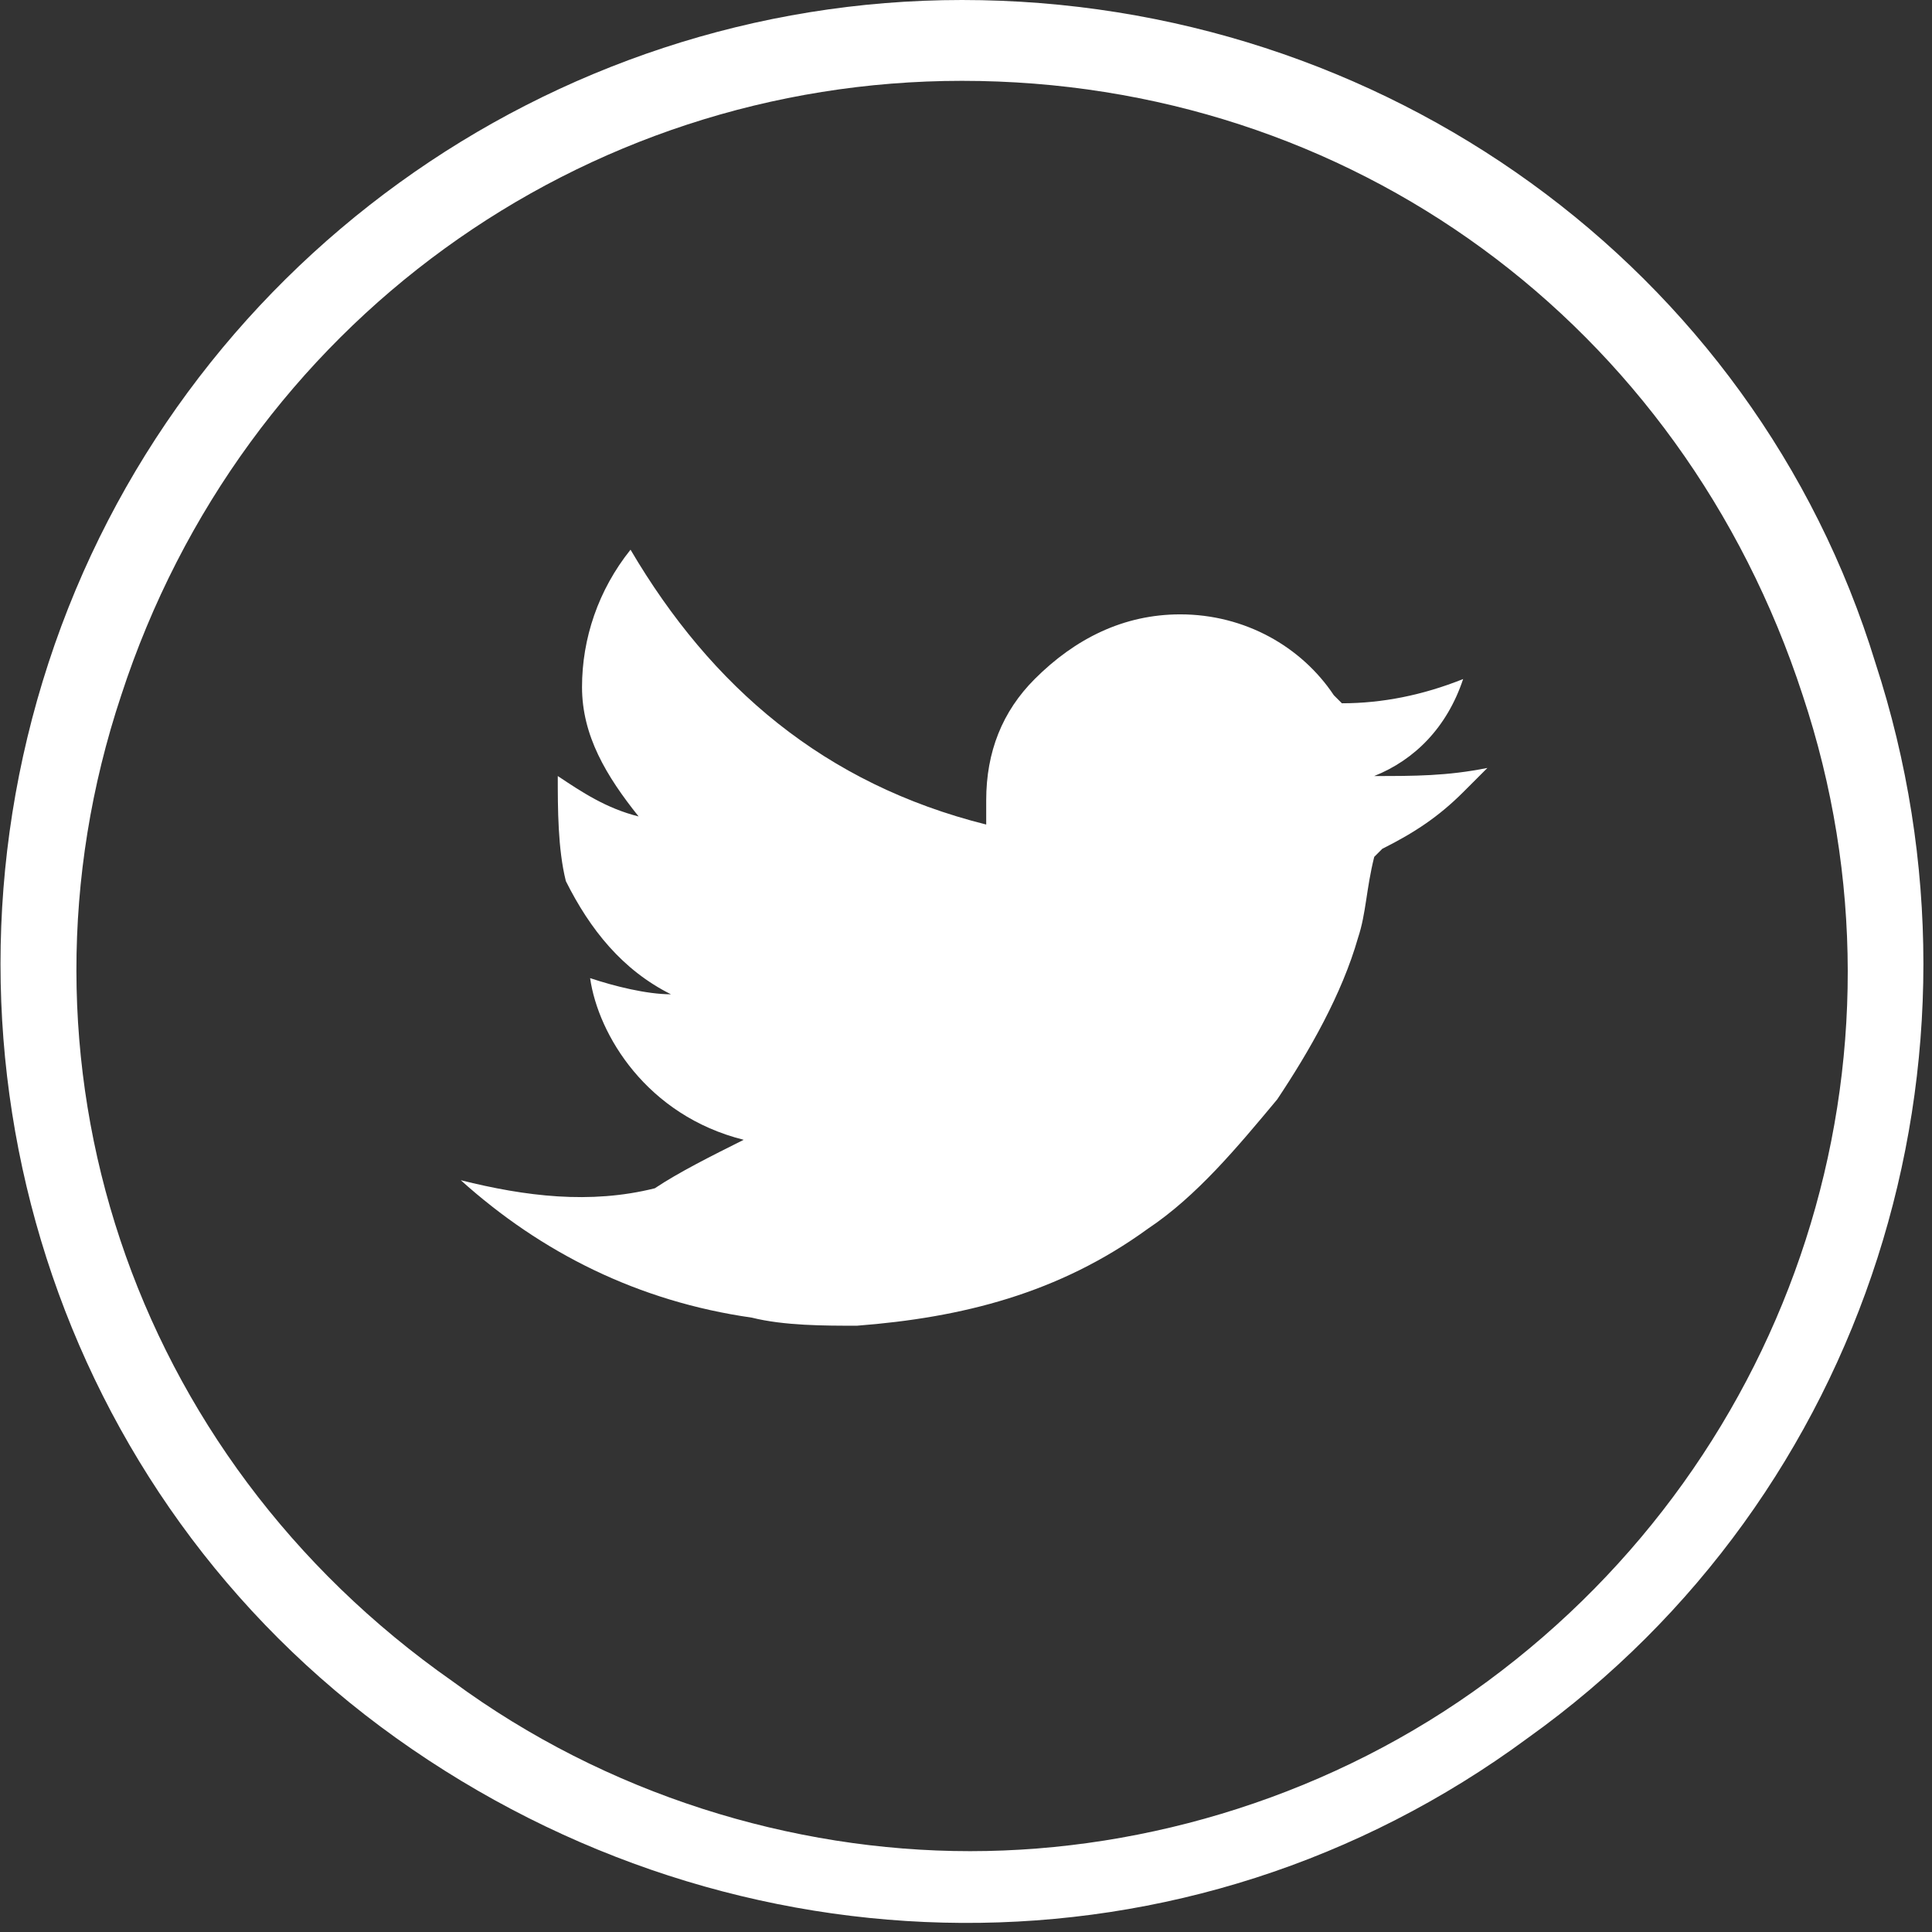
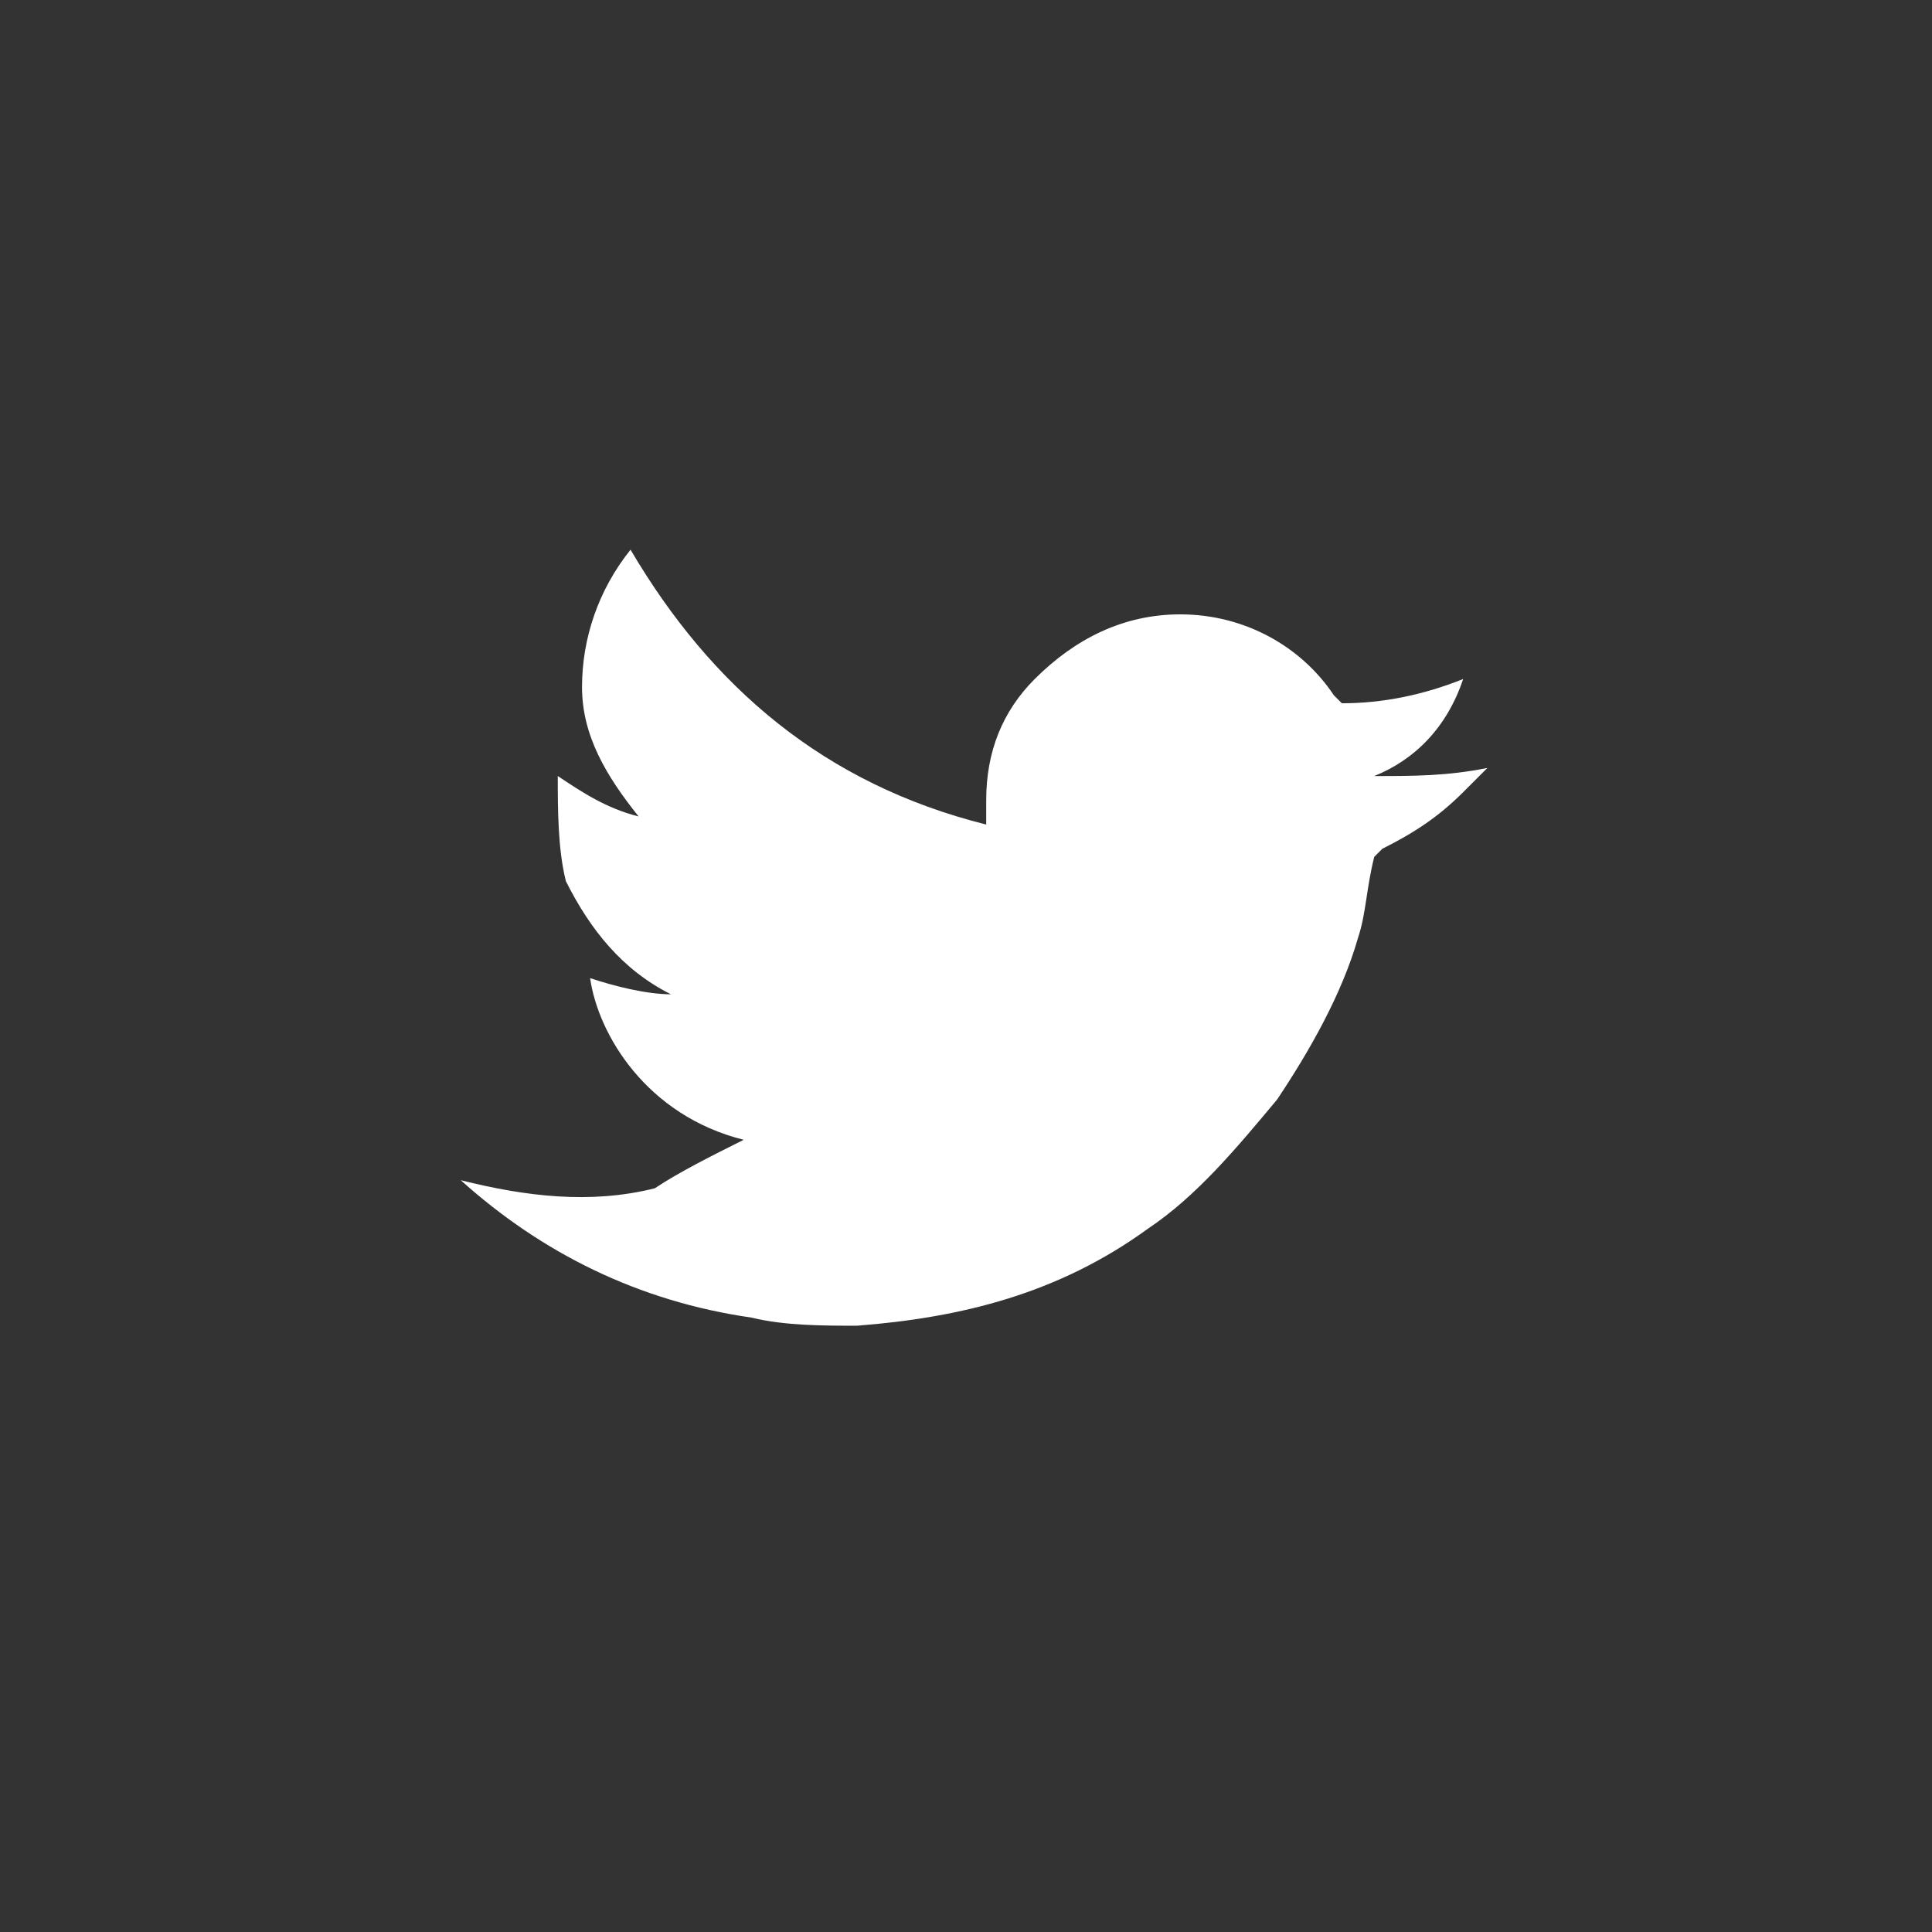
<svg xmlns="http://www.w3.org/2000/svg" version="1.1" id="Layer_1" x="0px" y="0px" viewBox="0 0 23.9 23.9" style="enable-background:new 0 0 23.9 23.9;" xml:space="preserve">
  <rect x="0" y="0" width="23.9" height="23.9" fill="#333333" stroke="none" />
  <style type="text/css">
	.st0{fill:#FFFFFF;}
	.st1{fill-rule:evenodd;clip-rule:evenodd;fill:#FFFFFF;}
</style>
-   <path class="st0" d="M11.9,0C6.8,0,2.2,3.3,0.6,8.2s0.1,10.3,4.3,13.3c4.2,3,9.8,3.1,14,0c4.2-3,5.9-8.4,4.3-13.3  C21.7,3.3,17.1,0,11.9,0z M18.4,20.8c-1.9,1.4-4.2,2.1-6.4,2.1s-4.5-0.7-6.4-2.1C1.6,18,0,13.1,1.5,8.6C3,4,7.2,1,11.9,1  c4.8,0,8.9,3,10.4,7.6C23.8,13.1,22.2,18,18.4,20.8z" />
  <path class="st1" d="M9.2,14.1c-1.2-0.3-1.8-1.3-1.9-2c0.3,0.1,0.7,0.2,1,0.2c0,0,0,0,0,0C7.7,12,7.3,11.5,7,10.9  C6.9,10.5,6.9,10,6.9,9.6c0.3,0.2,0.6,0.4,1,0.5c-0.4-0.5-0.7-1-0.7-1.6c0-0.6,0.2-1.2,0.6-1.7c1,1.7,2.4,2.9,4.4,3.4  c0-0.1,0-0.2,0-0.3c0-0.6,0.2-1.1,0.6-1.5c0.5-0.5,1.1-0.8,1.8-0.8c0.8,0,1.5,0.4,1.9,1c0,0,0.1,0.1,0.1,0.1c0.5,0,1-0.1,1.5-0.3  c0,0,0,0,0,0c0,0,0,0,0,0C17.9,9,17.5,9.4,17,9.6c0.5,0,0.9,0,1.4-0.1c0,0,0,0,0,0c-0.1,0.1-0.2,0.2-0.3,0.3c-0.3,0.3-0.6,0.5-1,0.7  c0,0,0,0-0.1,0.1c-0.1,0.4-0.1,0.7-0.2,1c-0.2,0.7-0.6,1.4-1,2c-0.5,0.6-1,1.2-1.6,1.6c-1.1,0.8-2.3,1.1-3.6,1.2  c-0.4,0-0.9,0-1.3-0.1c-1.4-0.2-2.6-0.8-3.6-1.7c0,0,0,0,0,0c0.8,0.2,1.6,0.3,2.4,0.1C8.4,14.5,8.8,14.3,9.2,14.1z" />
</svg>